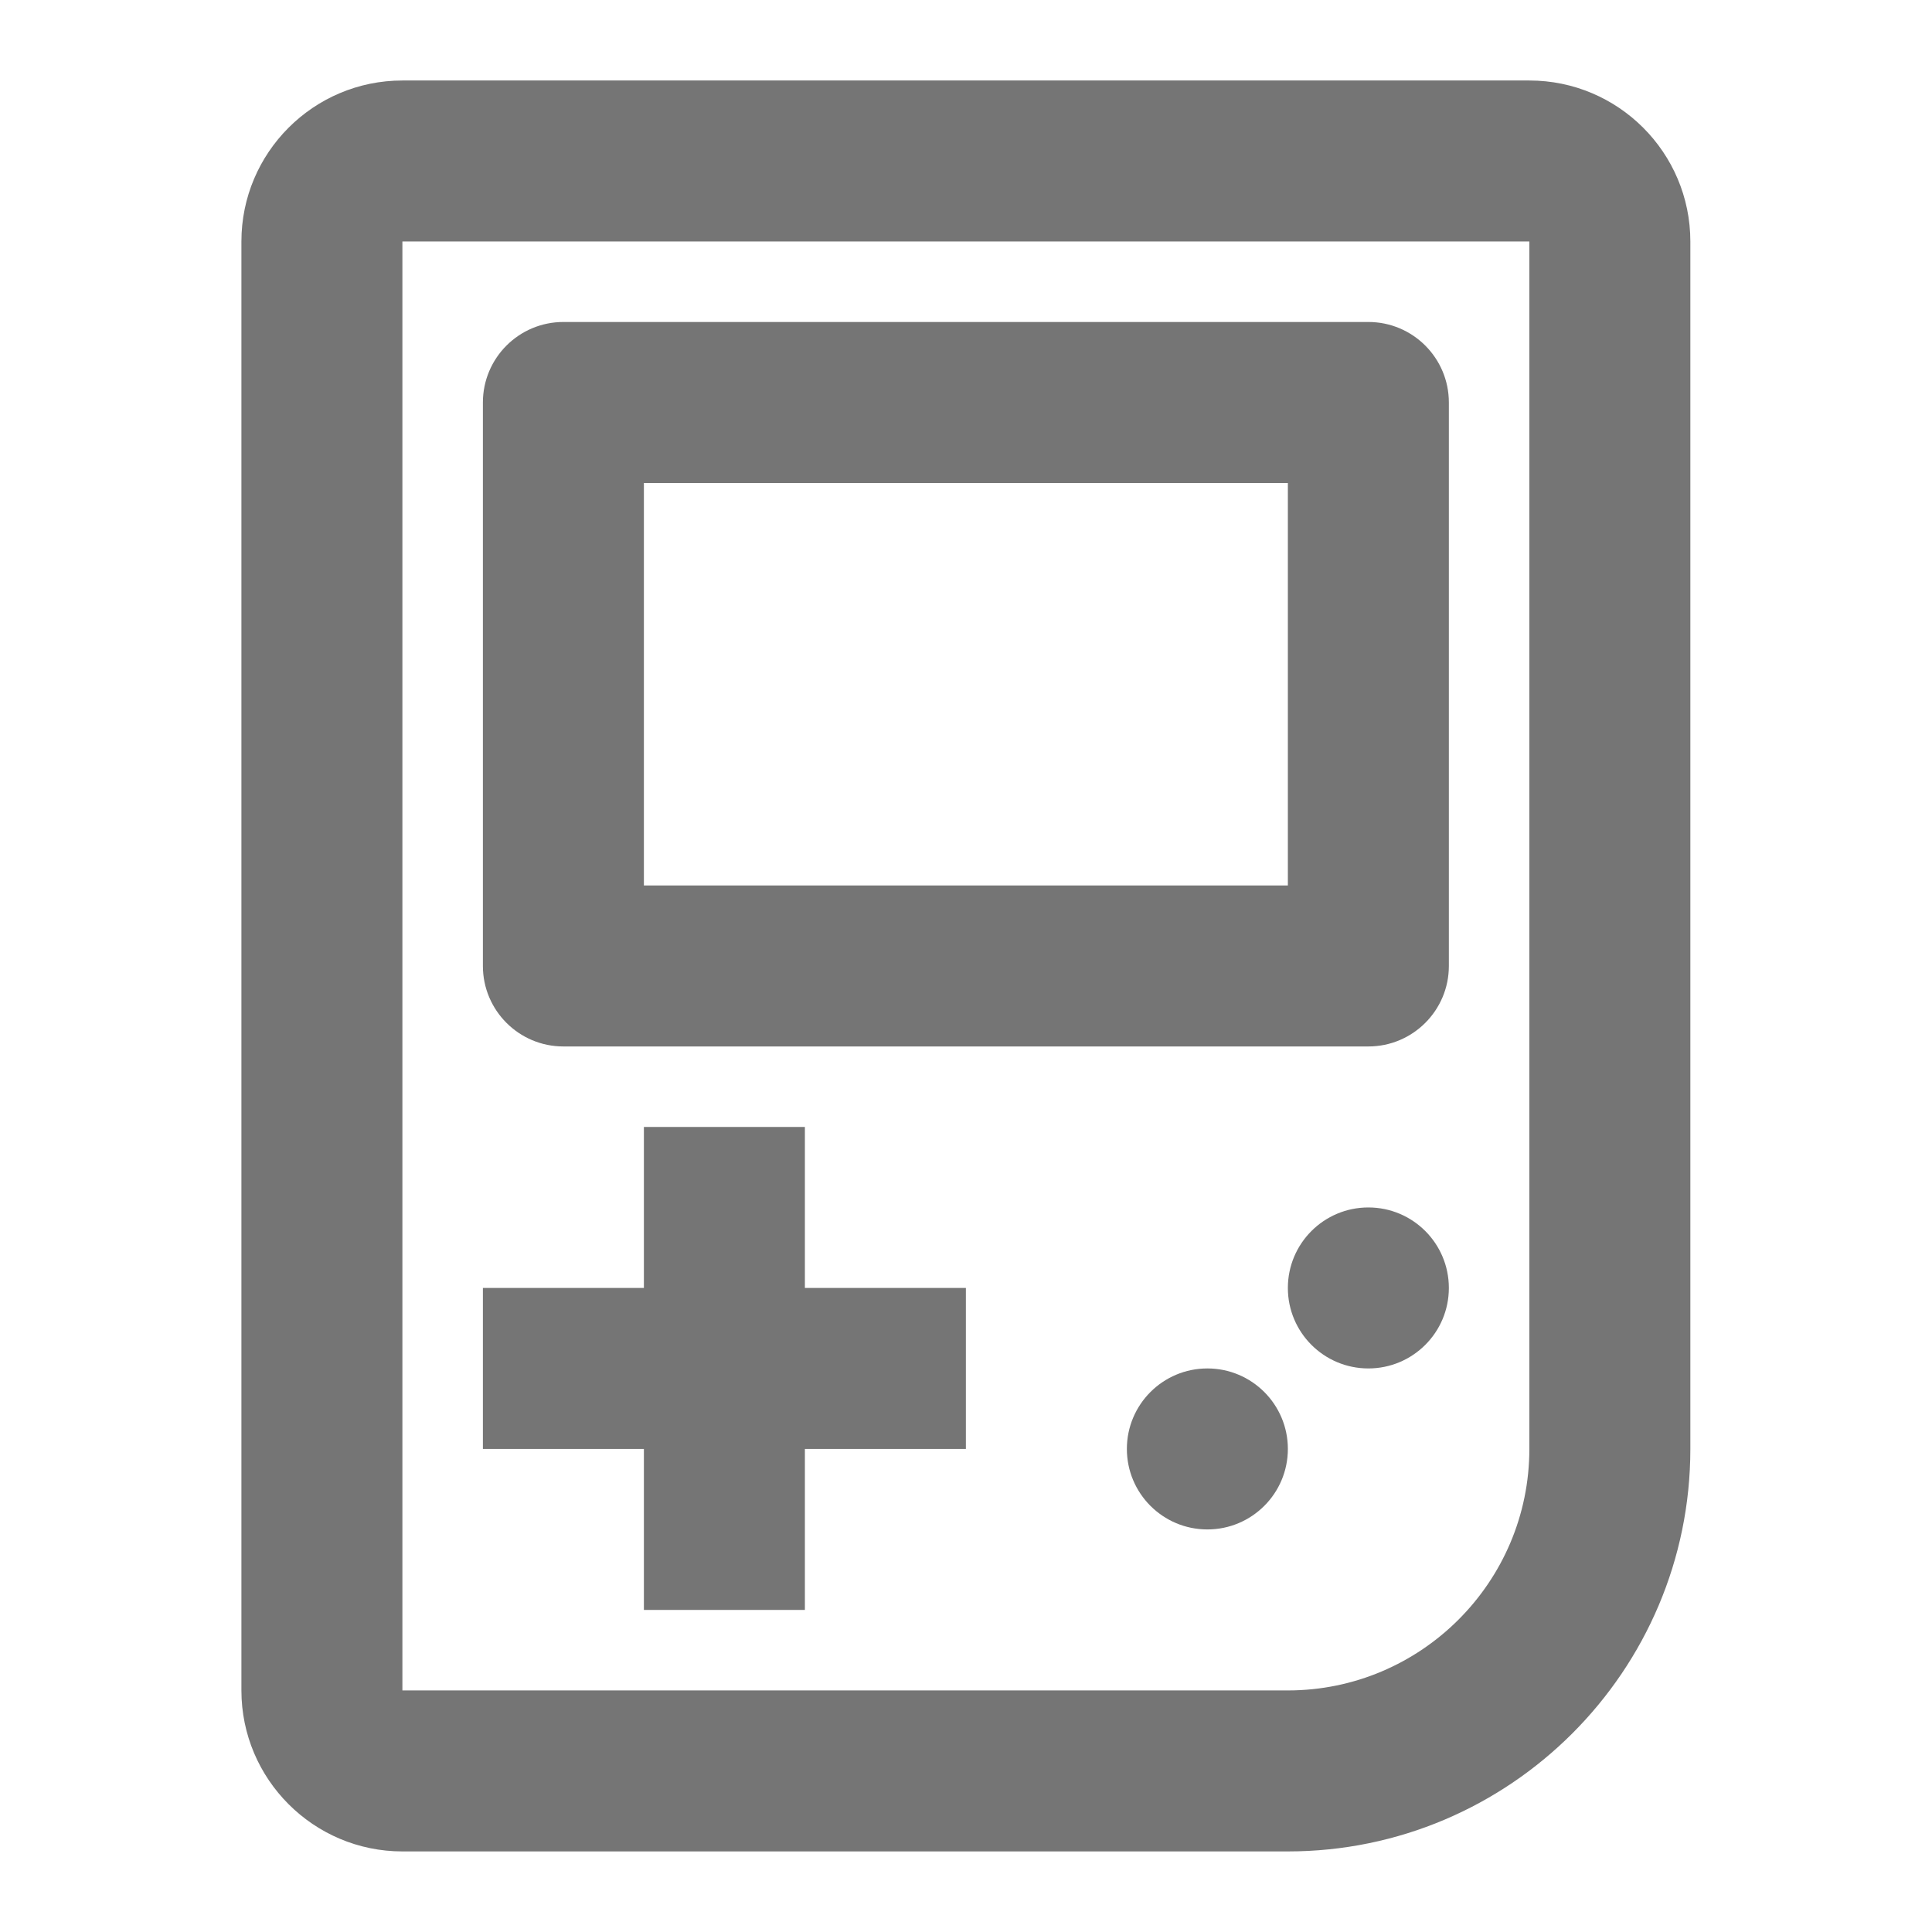
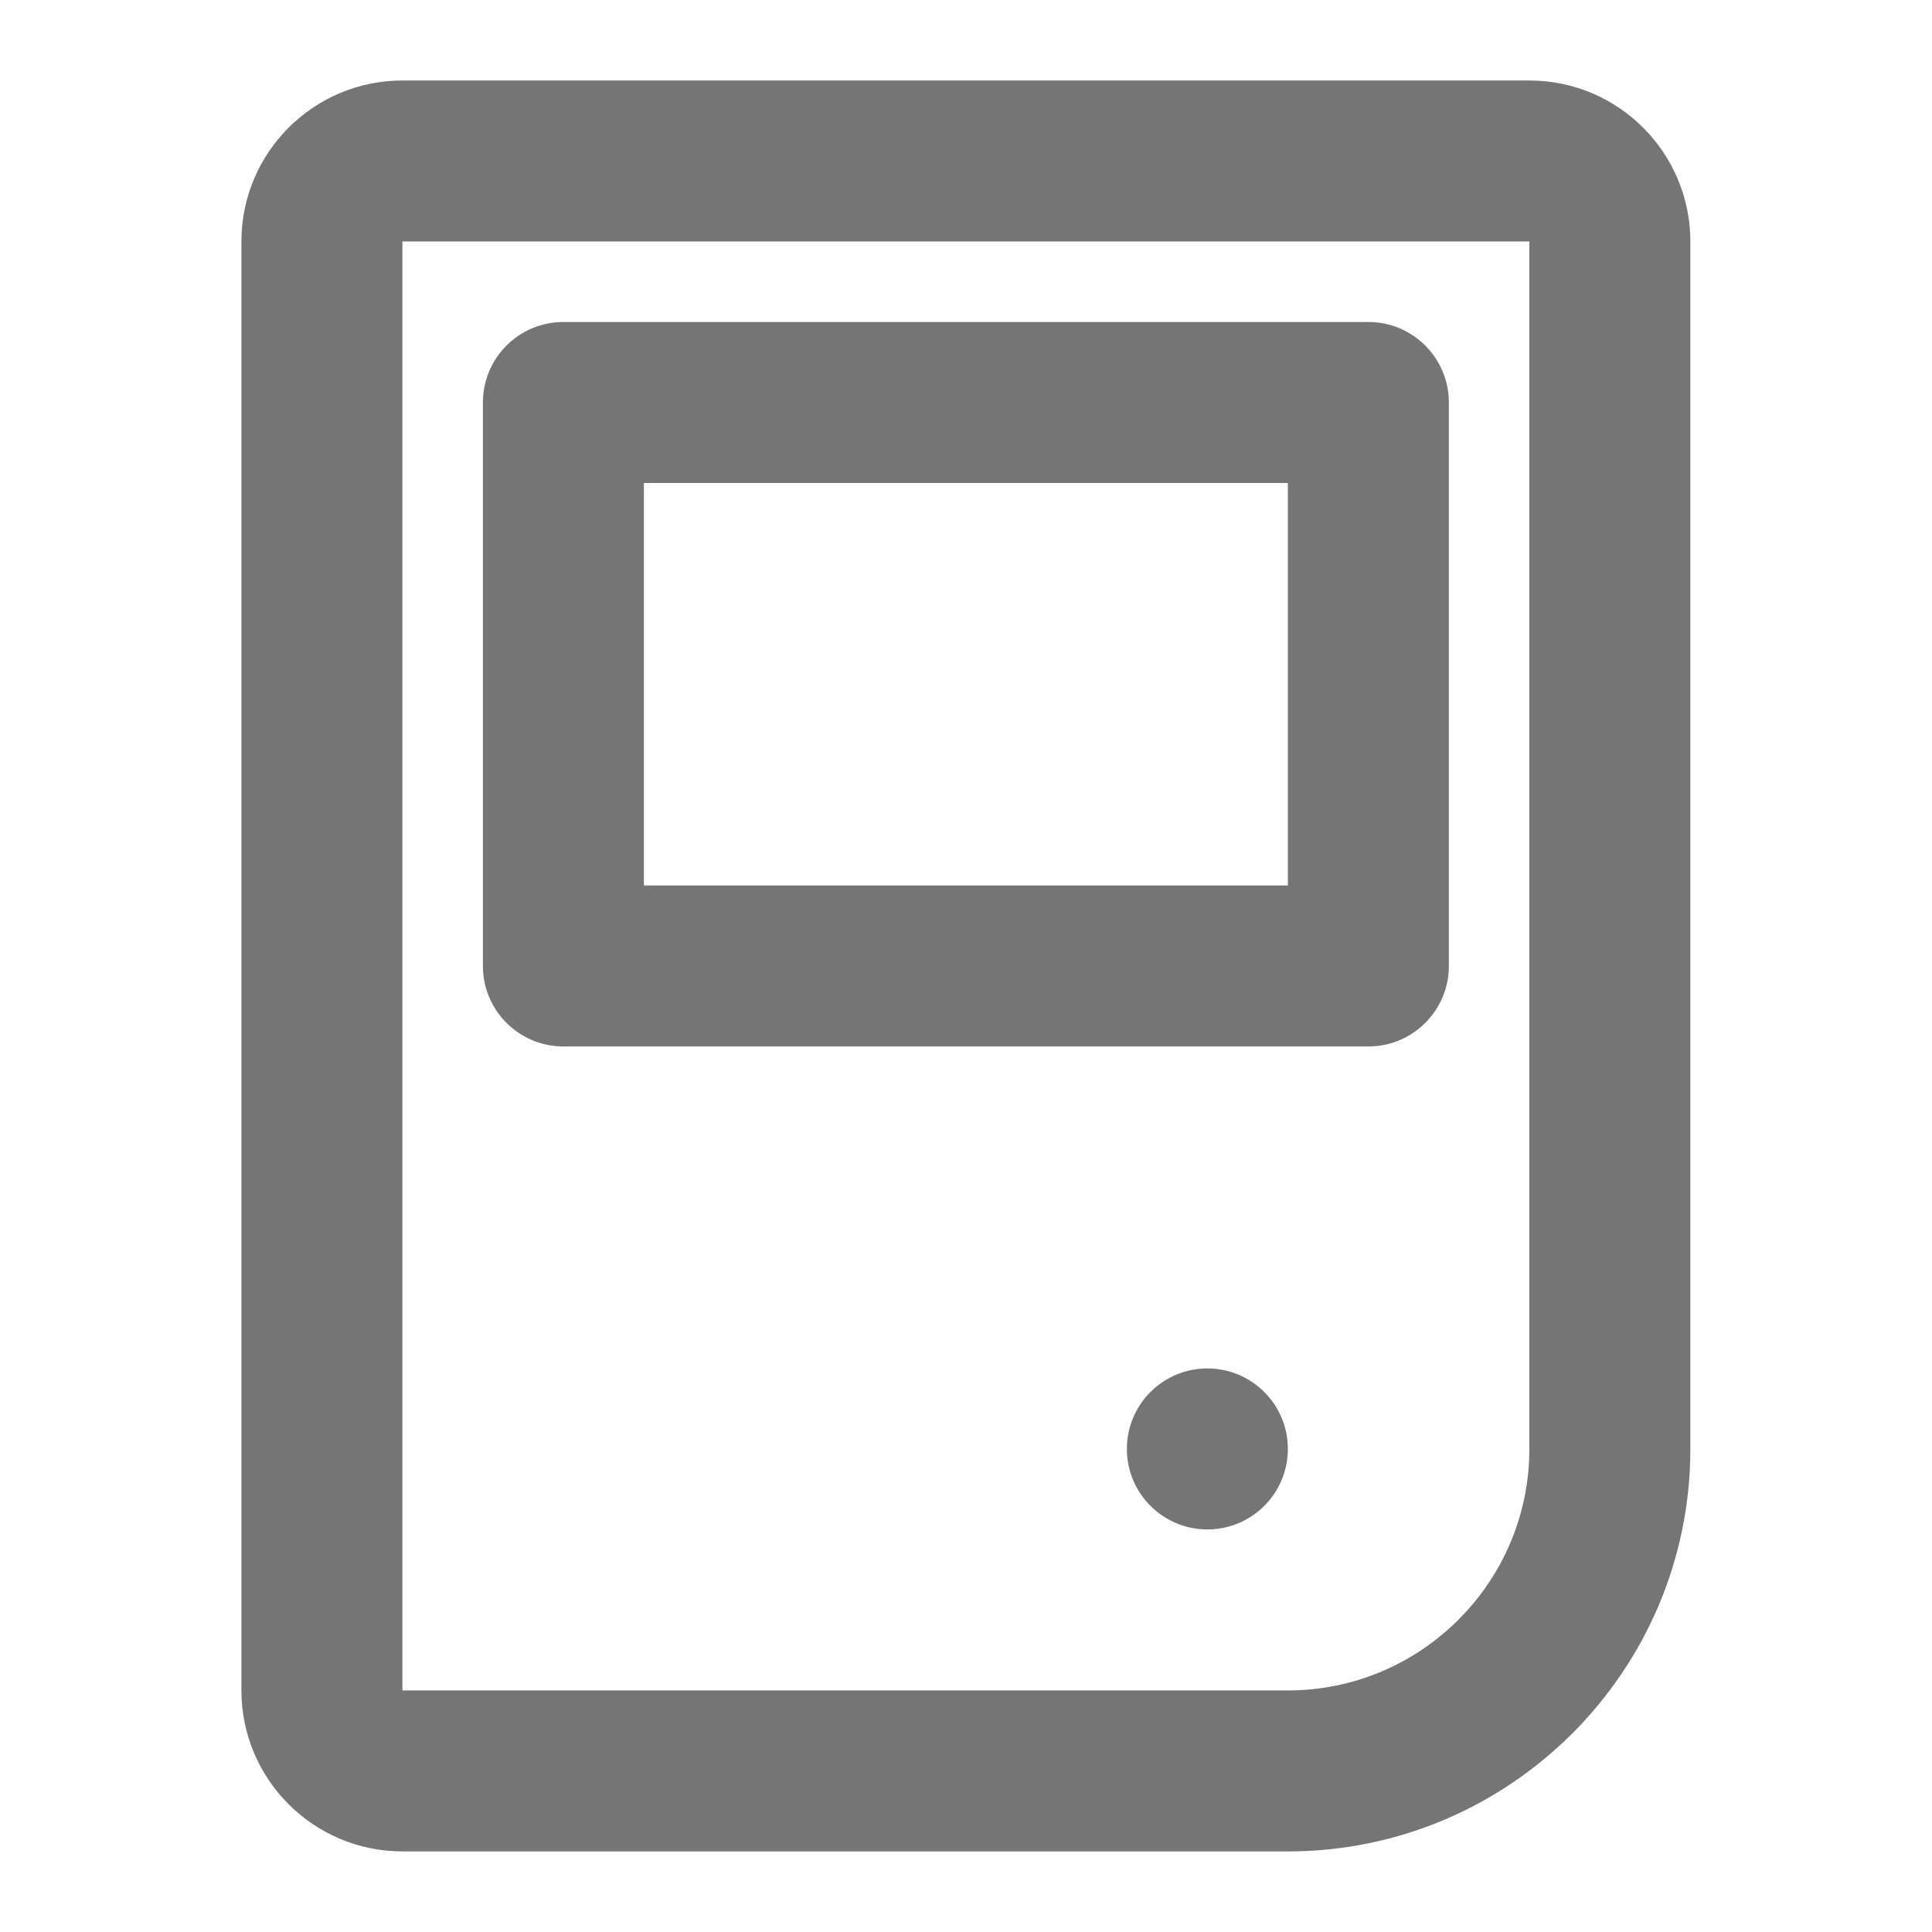
<svg xmlns="http://www.w3.org/2000/svg" version="1.1" x="0px" y="0px" width="24.001px" height="24.002px" viewBox="0 0 24.001 24.002" enable-background="new 0 0 24.001 24.002" xml:space="preserve">
  <g id="Frames-24px">
    <rect fill="none" width="24.001" height="24.002" />
  </g>
  <g id="Outline">
    <g>
      <path fill="#757575" d="M18.999,1h-14c-1.103,0-2,0.896-2,2v18c0,1.103,0.897,2,2,2h11c2.757,0,5-2.243,5-5V3    C20.999,1.896,20.102,1,18.999,1z M15.999,21h-11V3h14v15C18.999,19.654,17.653,21,15.999,21z" />
-       <polygon fill="#757575" points="9.999,14 7.999,14 7.999,16 5.999,16 5.999,18 7.999,18 7.999,20 9.999,20 9.999,18 11.999,18     11.999,16 9.999,16   " />
-       <circle fill="#757575" cx="16.999" cy="16" r="1" />
      <circle fill="#757575" cx="14.999" cy="18" r="1" />
      <path fill="#757575" d="M16.999,4h-10c-0.552,0-1,0.448-1,1v7c0,0.552,0.448,1,1,1h10c0.552,0,1-0.448,1-1V5    C17.999,4.448,17.551,4,16.999,4z M15.999,11h-8V6h8V11z" />
    </g>
  </g>
</svg>